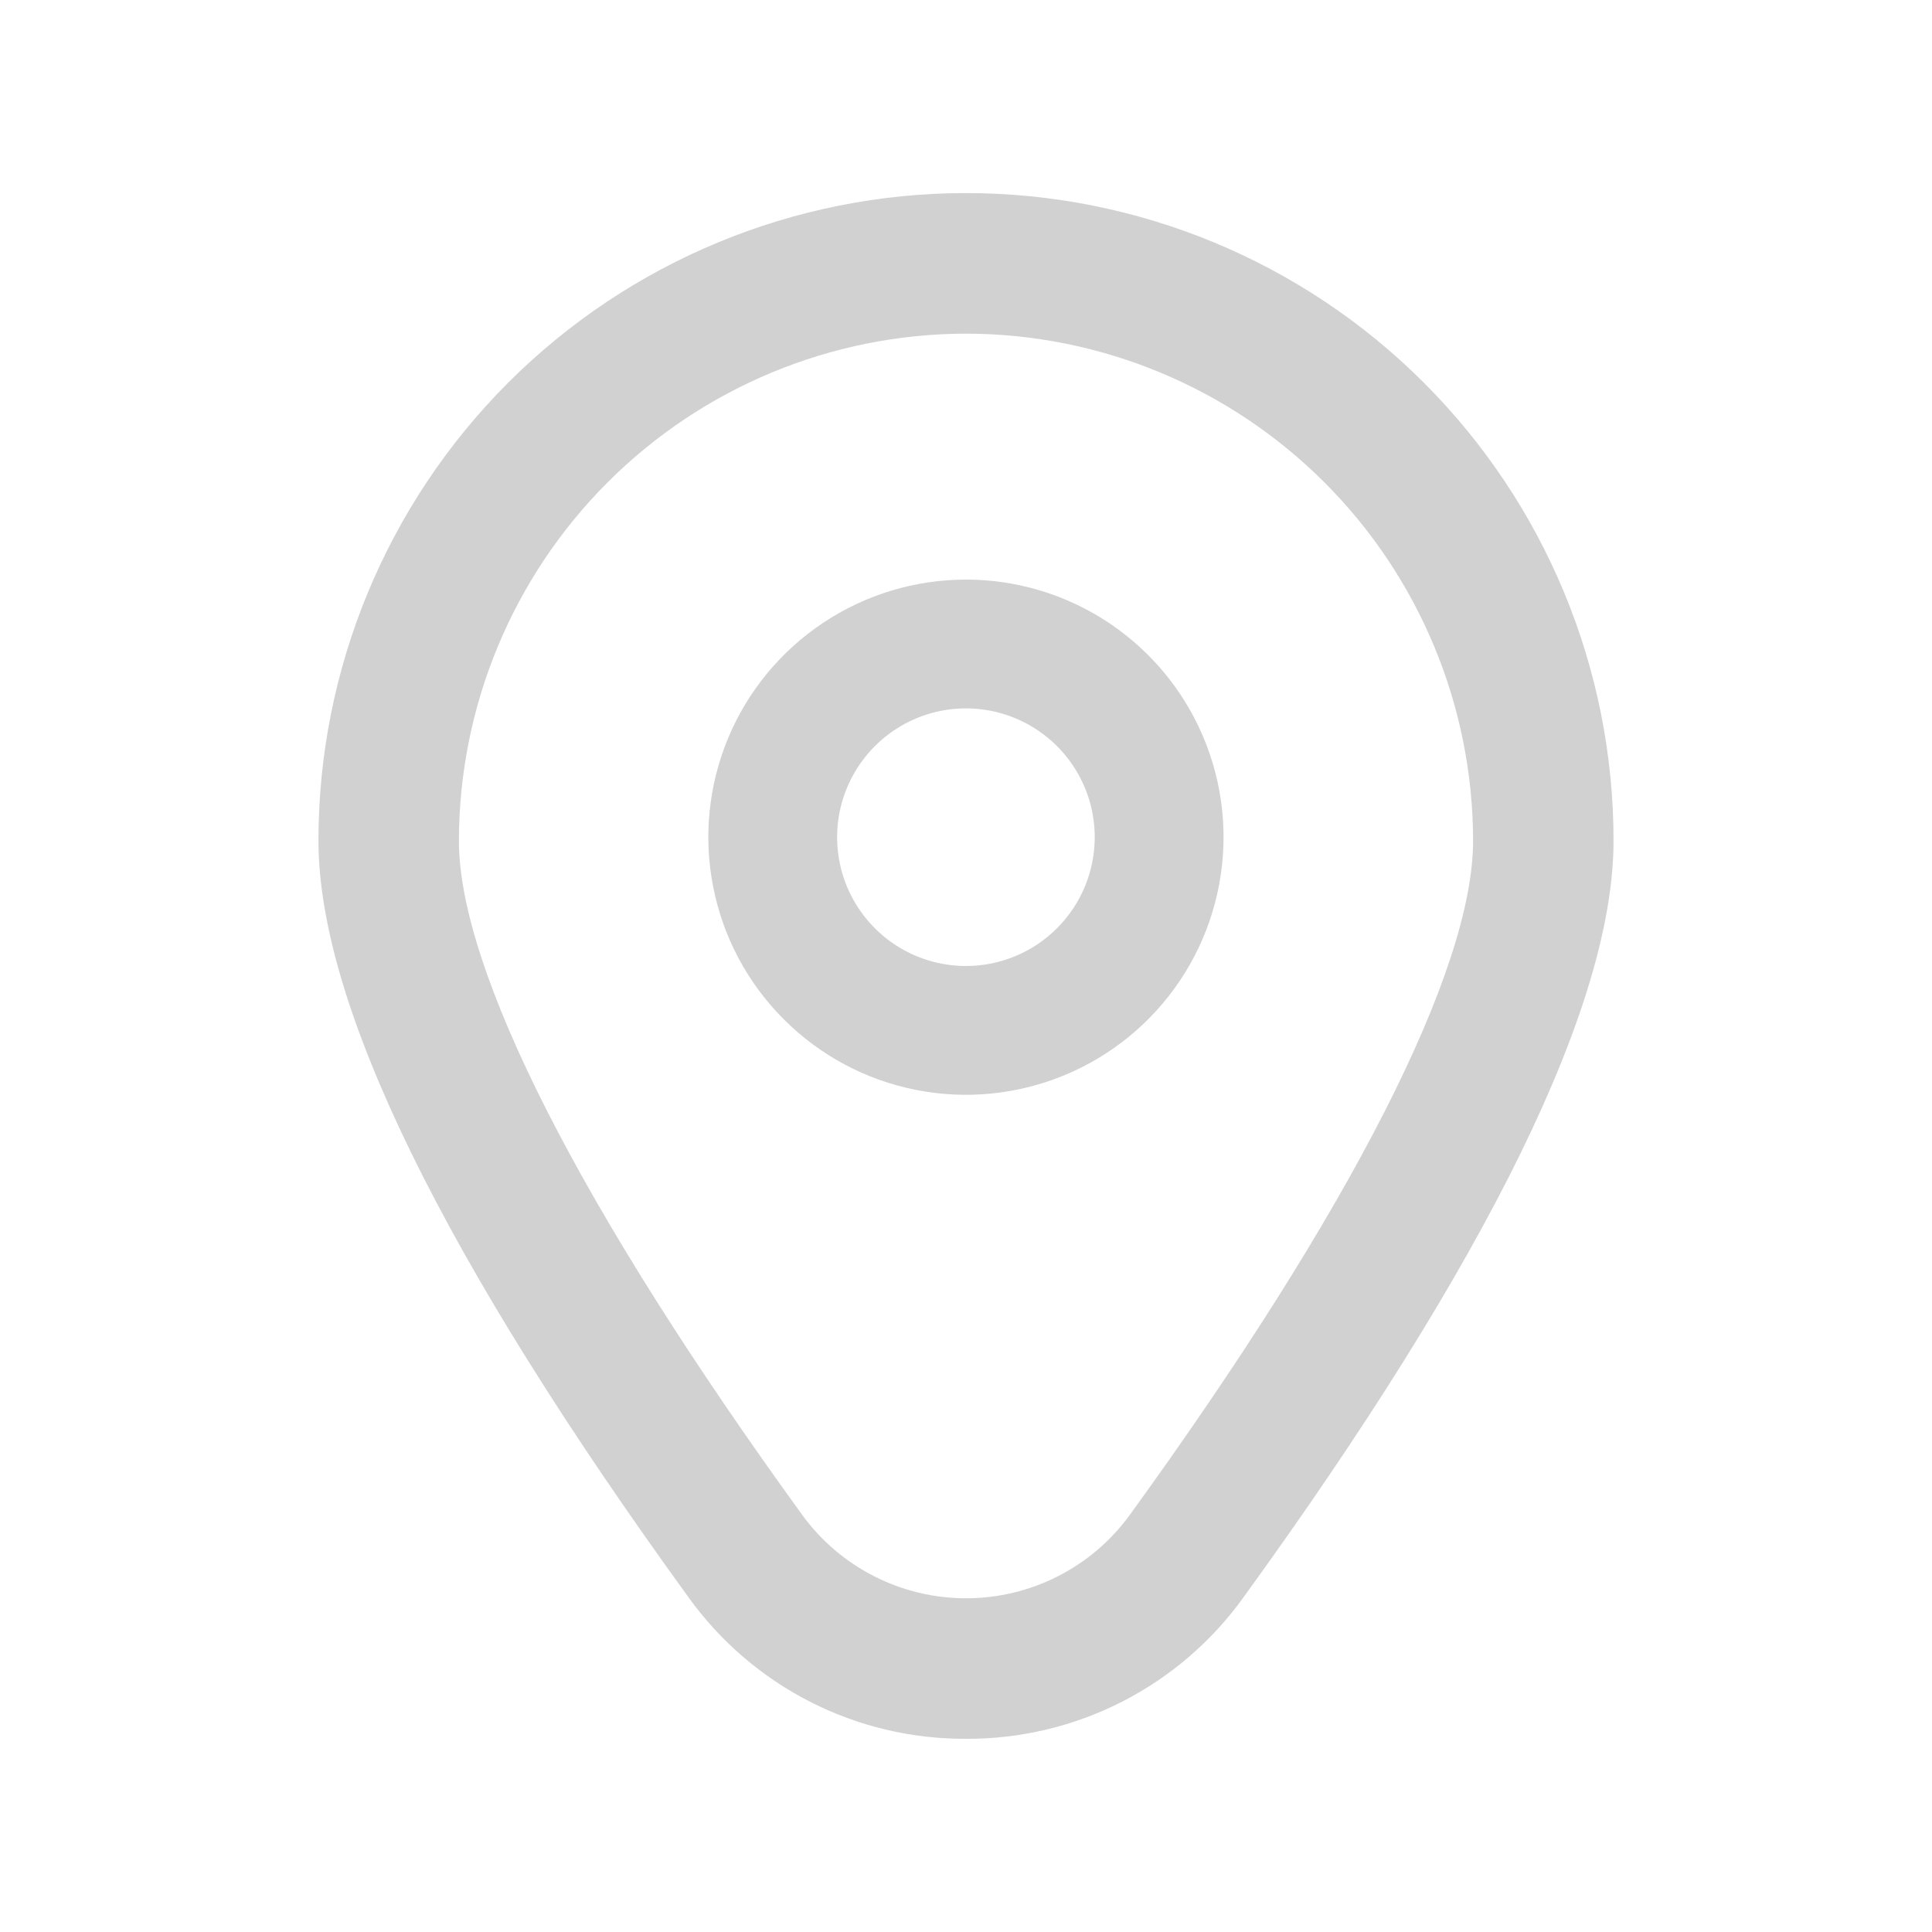
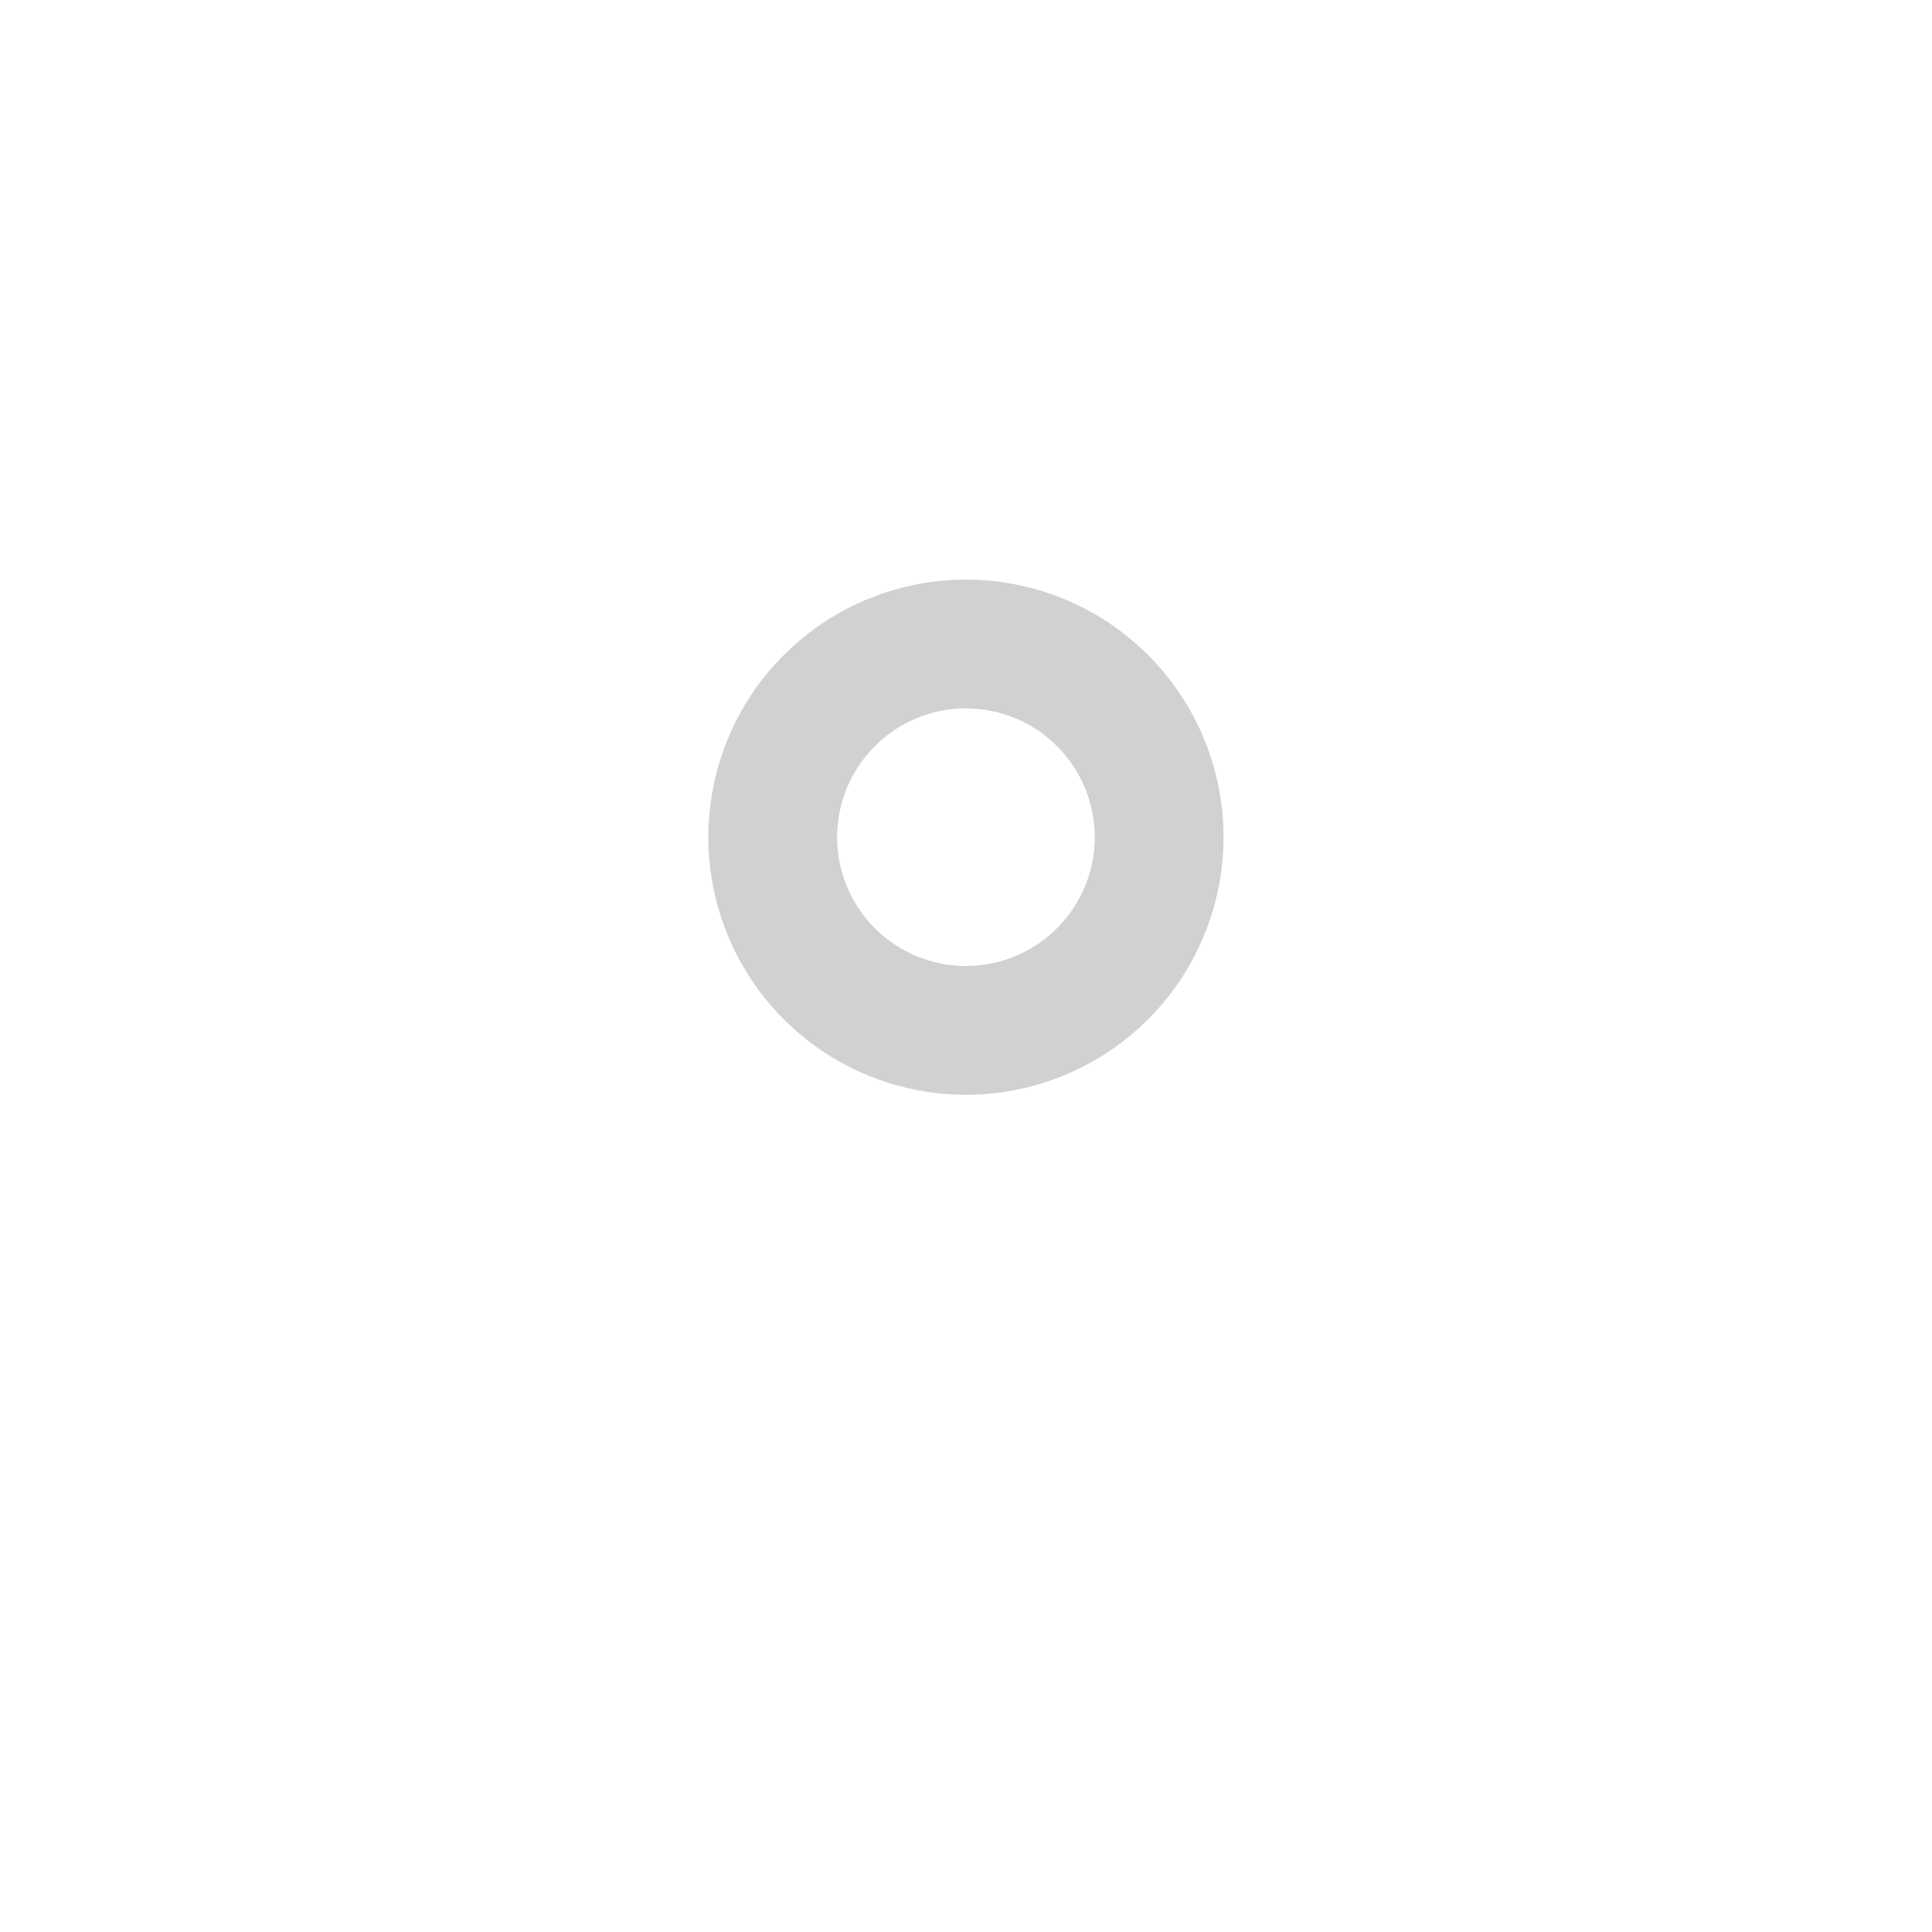
<svg xmlns="http://www.w3.org/2000/svg" width="30" height="30" viewBox="0 0 30 30" fill="none">
  <path d="M14.999 9C14.208 9 13.434 9.235 12.777 9.674C12.119 10.114 11.606 10.738 11.303 11.469C11.001 12.2 10.921 13.004 11.076 13.78C11.23 14.556 11.611 15.269 12.171 15.828C12.73 16.388 13.443 16.769 14.219 16.923C14.995 17.078 15.799 16.998 16.53 16.695C17.261 16.393 17.885 15.88 18.325 15.222C18.764 14.565 18.999 13.791 18.999 13C18.999 11.939 18.578 10.922 17.828 10.172C17.077 9.421 16.06 9 14.999 9ZM14.999 15C14.604 15 14.217 14.883 13.888 14.663C13.559 14.443 13.303 14.131 13.151 13.765C13 13.4 12.96 12.998 13.037 12.61C13.115 12.222 13.305 11.866 13.585 11.586C13.864 11.306 14.221 11.116 14.609 11.038C14.997 10.961 15.399 11.001 15.764 11.152C16.13 11.304 16.442 11.56 16.662 11.889C16.882 12.218 16.999 12.604 16.999 13C16.999 13.53 16.788 14.039 16.413 14.414C16.038 14.789 15.53 15 14.999 15Z" fill="#D1D1D1" />
-   <path d="M15 27C14.158 27.004 13.327 26.807 12.577 26.424C11.827 26.041 11.18 25.484 10.689 24.8C6.878 19.543 4.945 15.591 4.945 13.053C4.945 10.386 6.005 7.829 7.89 5.943C9.776 4.057 12.334 2.998 15 2.998C17.667 2.998 20.225 4.057 22.11 5.943C23.996 7.829 25.055 10.386 25.055 13.053C25.055 15.591 23.122 19.543 19.311 24.8C18.821 25.484 18.173 26.041 17.423 26.424C16.673 26.807 15.842 27.004 15 27ZM15 5.181C12.913 5.183 10.911 6.014 9.435 7.49C7.959 8.966 7.129 10.967 7.126 13.055C7.126 15.065 9.019 18.782 12.455 23.521C12.747 23.923 13.13 24.25 13.572 24.475C14.014 24.701 14.504 24.818 15 24.818C15.497 24.818 15.986 24.701 16.429 24.475C16.871 24.25 17.254 23.923 17.545 23.521C20.981 18.782 22.874 15.065 22.874 13.055C22.872 10.967 22.042 8.966 20.565 7.49C19.089 6.014 17.088 5.183 15 5.181Z" fill="#D1D1D1" />
</svg>